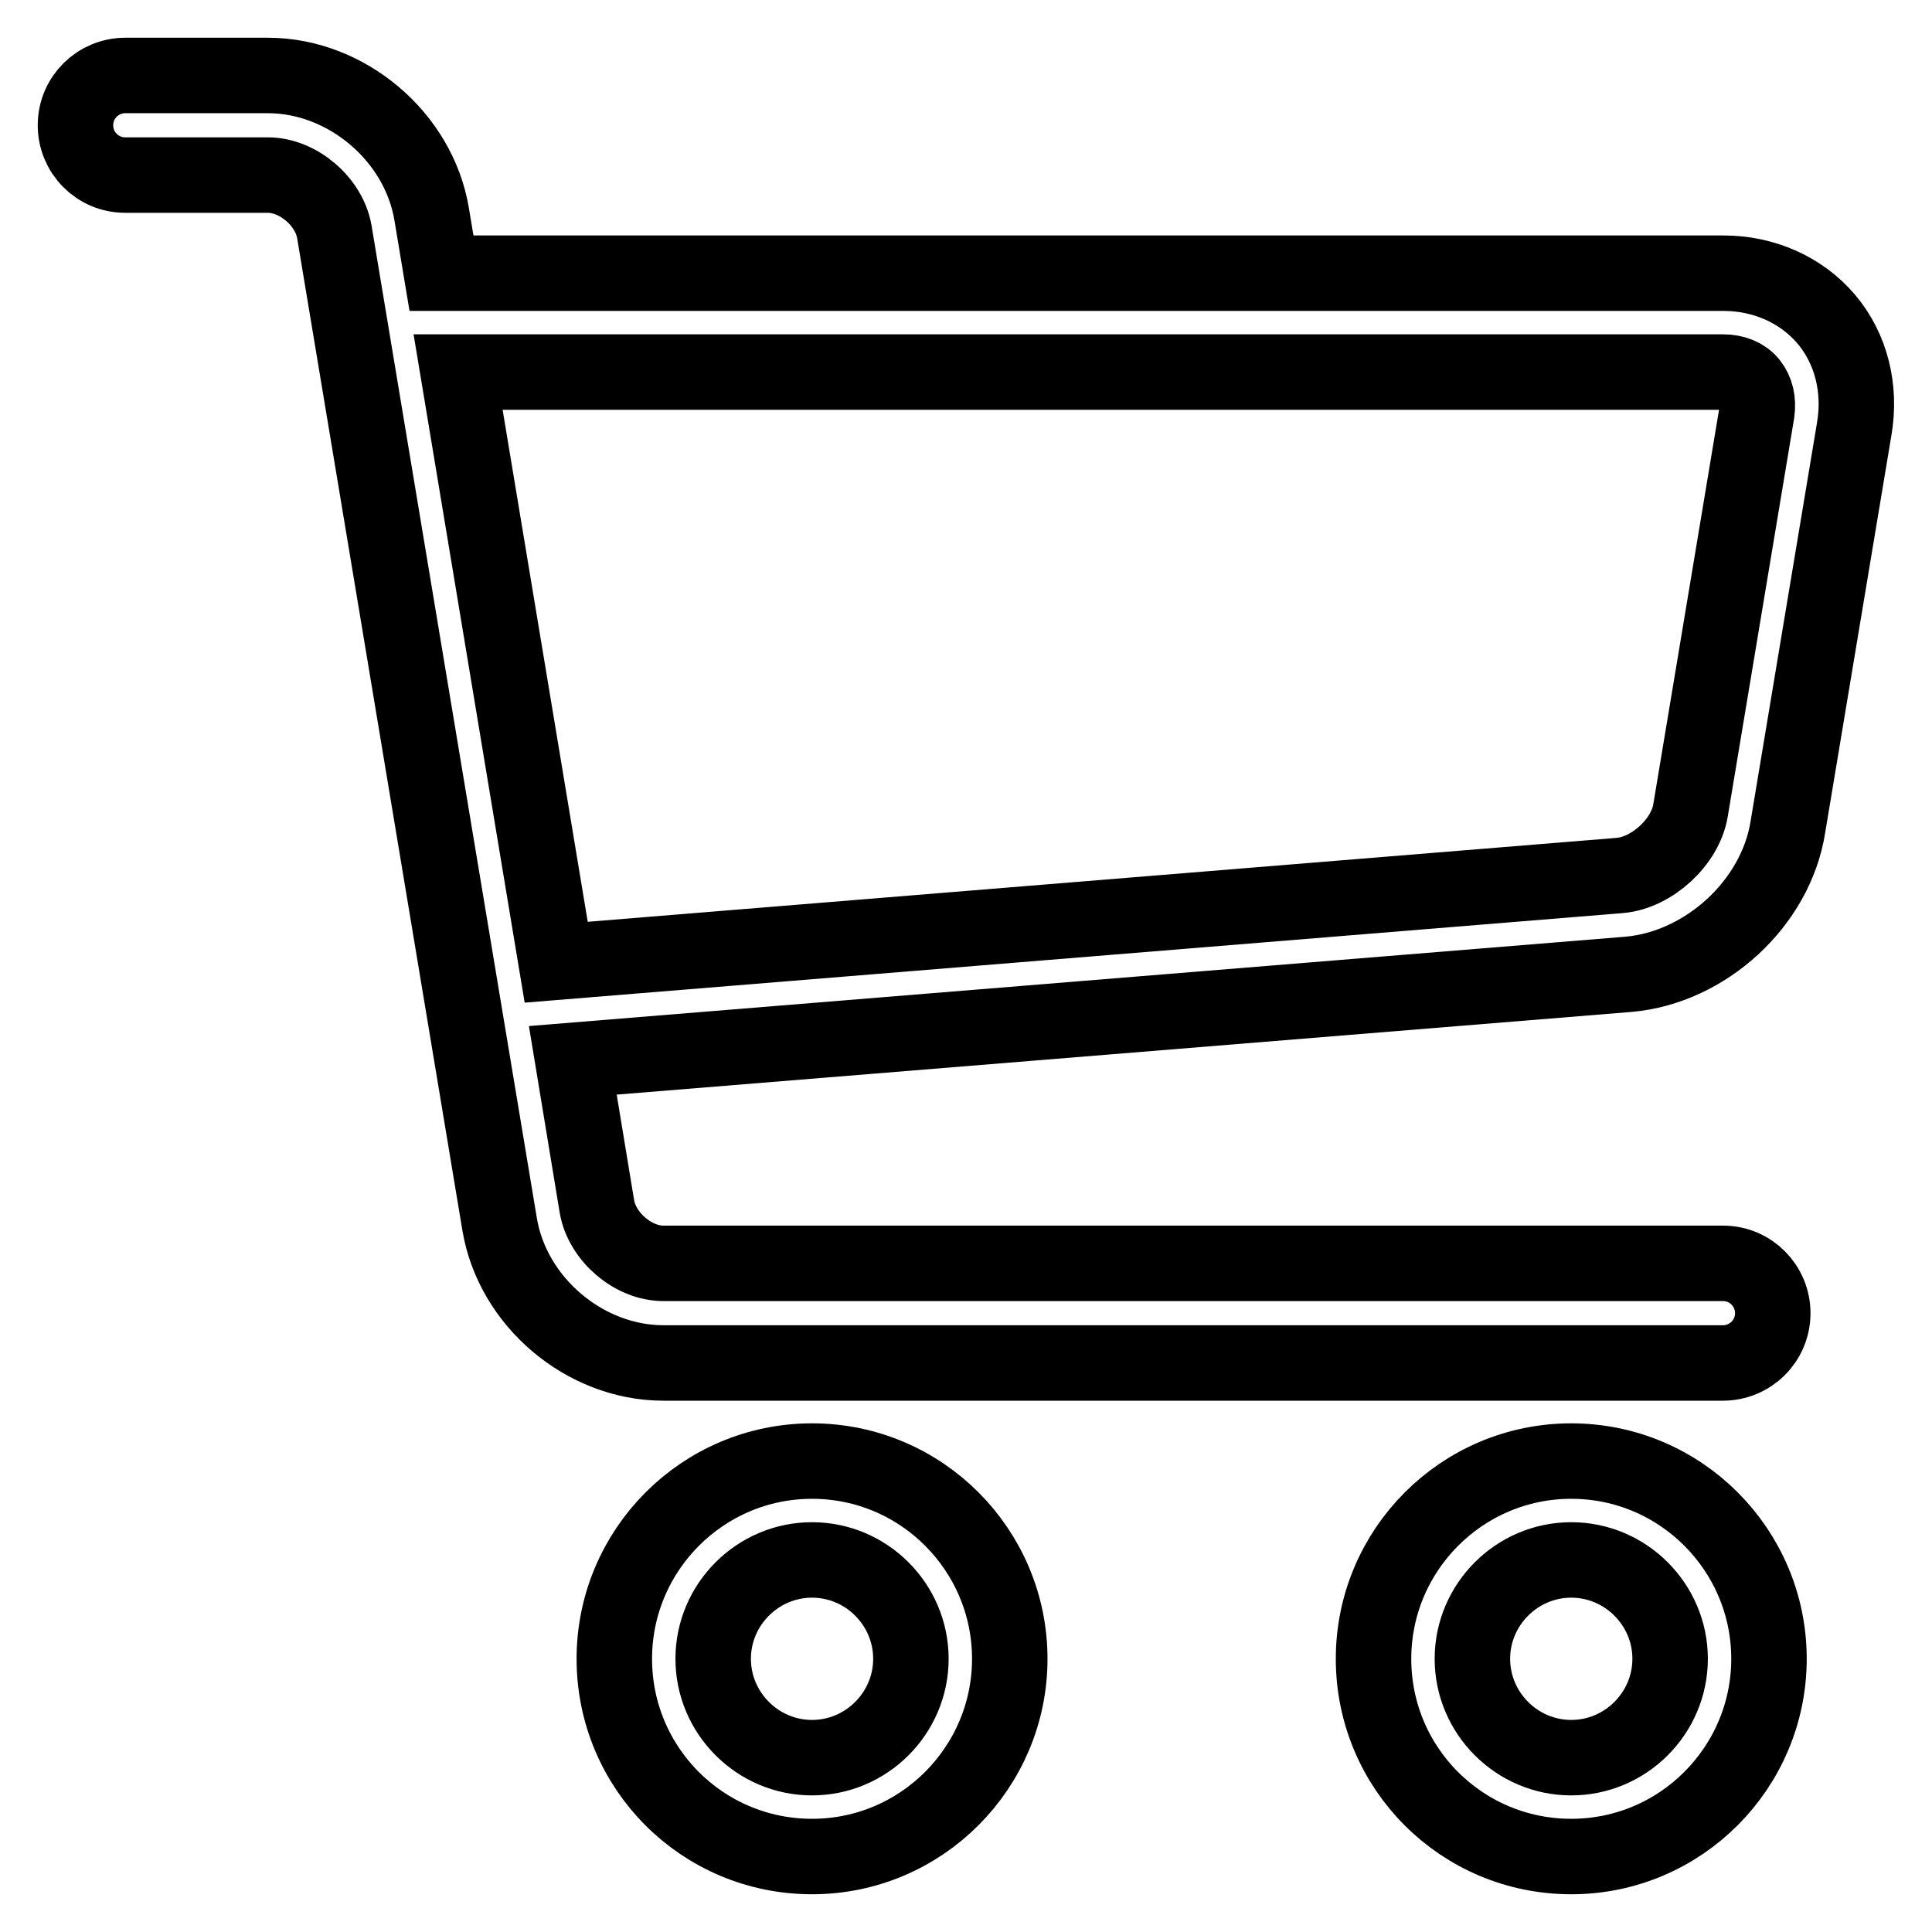
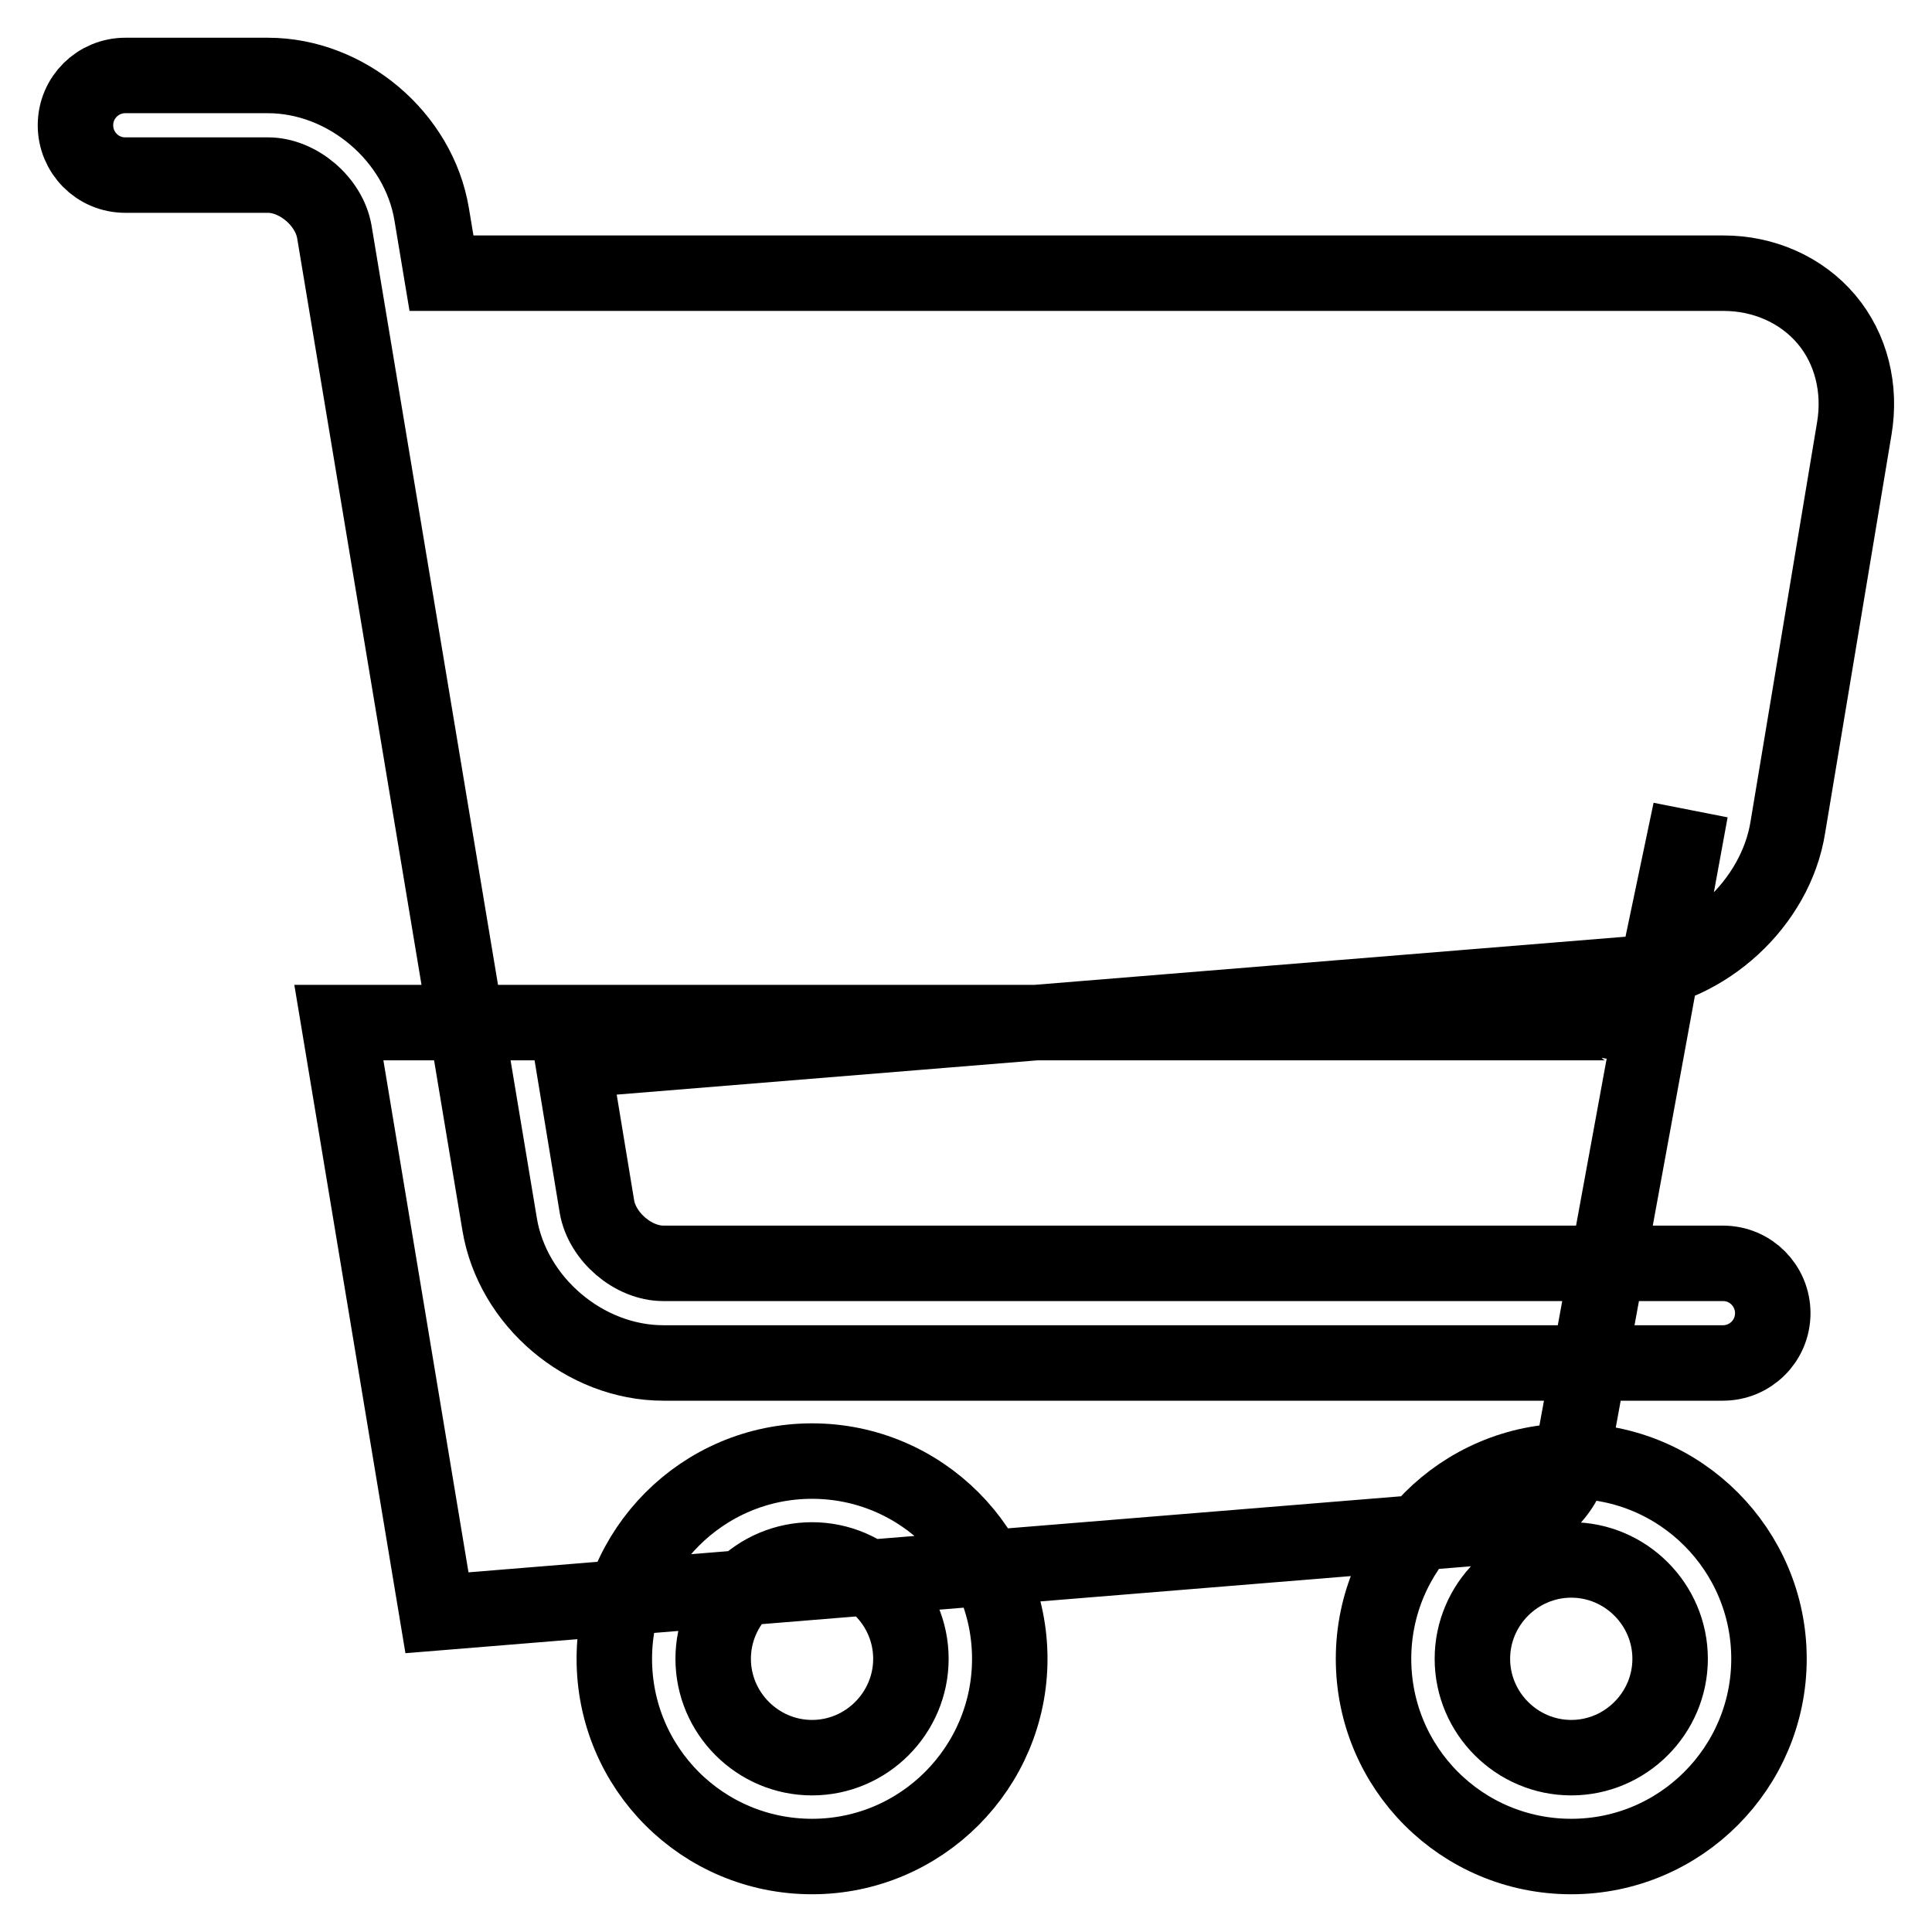
<svg xmlns="http://www.w3.org/2000/svg" version="1.1" x="0px" y="0px" viewBox="0 0 256 256" enable-background="new 0 0 256 256" xml:space="preserve">
  <g>
-     <path stroke-width="10" fill-opacity="0" stroke="#000000" d="M107.6,232.9c-7.2,0-13.1-5.9-13.1-13.1s5.9-13.1,13.1-13.1c7.2,0,13.1,5.9,13.1,13.1 S114.8,232.9,107.6,232.9z M107.6,193.6c-14.5,0-26.2,11.8-26.2,26.2c0,14.5,11.7,26.2,26.2,26.2c14.5,0,26.2-11.8,26.2-26.2 S122.1,193.6,107.6,193.6z M208.2,232.9c-7.2,0-13.1-5.9-13.1-13.1s5.9-13.1,13.1-13.1s13.1,5.9,13.1,13.1S215.4,232.9,208.2,232.9 z M208.2,193.6c-14.5,0-26.2,11.8-26.2,26.2c0,14.5,11.7,26.2,26.2,26.2s26.2-11.8,26.2-26.2S222.7,193.6,208.2,193.6z M224,107.4 c-0.7,4.2-5.1,8.2-9.3,8.6l-141,11.5l-13-78.2h167.6c1.5,0,2.8,0.5,3.6,1.5c0.8,1,1.1,2.3,0.9,3.8L224,107.4L224,107.4z M242,42.3 c-3.3-3.9-8.3-6.1-13.6-6.1H58.5l-1.3-7.8C55.5,18.1,45.9,10,35.5,10H16.6C13,10,10,12.9,10,16.6c0,3.6,2.9,6.6,6.6,6.6h18.9 c4,0,8.1,3.5,8.8,7.5l21.9,131.5c1.7,10.3,11.3,18.4,21.7,18.4h140.4c3.6,0,6.6-2.9,6.6-6.6c0-3.6-2.9-6.6-6.6-6.6H87.9 c-4,0-8.1-3.5-8.8-7.5l-3.2-19.4l139.9-11.4c10.2-0.9,19.5-9.4,21.1-19.5l8.8-52.8C246.6,51.5,245.3,46.2,242,42.3L242,42.3z" />
+     <path stroke-width="10" fill-opacity="0" stroke="#000000" d="M107.6,232.9c-7.2,0-13.1-5.9-13.1-13.1s5.9-13.1,13.1-13.1c7.2,0,13.1,5.9,13.1,13.1 S114.8,232.9,107.6,232.9z M107.6,193.6c-14.5,0-26.2,11.8-26.2,26.2c0,14.5,11.7,26.2,26.2,26.2c14.5,0,26.2-11.8,26.2-26.2 S122.1,193.6,107.6,193.6z M208.2,232.9c-7.2,0-13.1-5.9-13.1-13.1s5.9-13.1,13.1-13.1s13.1,5.9,13.1,13.1S215.4,232.9,208.2,232.9 z M208.2,193.6c-14.5,0-26.2,11.8-26.2,26.2c0,14.5,11.7,26.2,26.2,26.2s26.2-11.8,26.2-26.2S222.7,193.6,208.2,193.6z c-0.7,4.2-5.1,8.2-9.3,8.6l-141,11.5l-13-78.2h167.6c1.5,0,2.8,0.5,3.6,1.5c0.8,1,1.1,2.3,0.9,3.8L224,107.4L224,107.4z M242,42.3 c-3.3-3.9-8.3-6.1-13.6-6.1H58.5l-1.3-7.8C55.5,18.1,45.9,10,35.5,10H16.6C13,10,10,12.9,10,16.6c0,3.6,2.9,6.6,6.6,6.6h18.9 c4,0,8.1,3.5,8.8,7.5l21.9,131.5c1.7,10.3,11.3,18.4,21.7,18.4h140.4c3.6,0,6.6-2.9,6.6-6.6c0-3.6-2.9-6.6-6.6-6.6H87.9 c-4,0-8.1-3.5-8.8-7.5l-3.2-19.4l139.9-11.4c10.2-0.9,19.5-9.4,21.1-19.5l8.8-52.8C246.6,51.5,245.3,46.2,242,42.3L242,42.3z" />
  </g>
</svg>